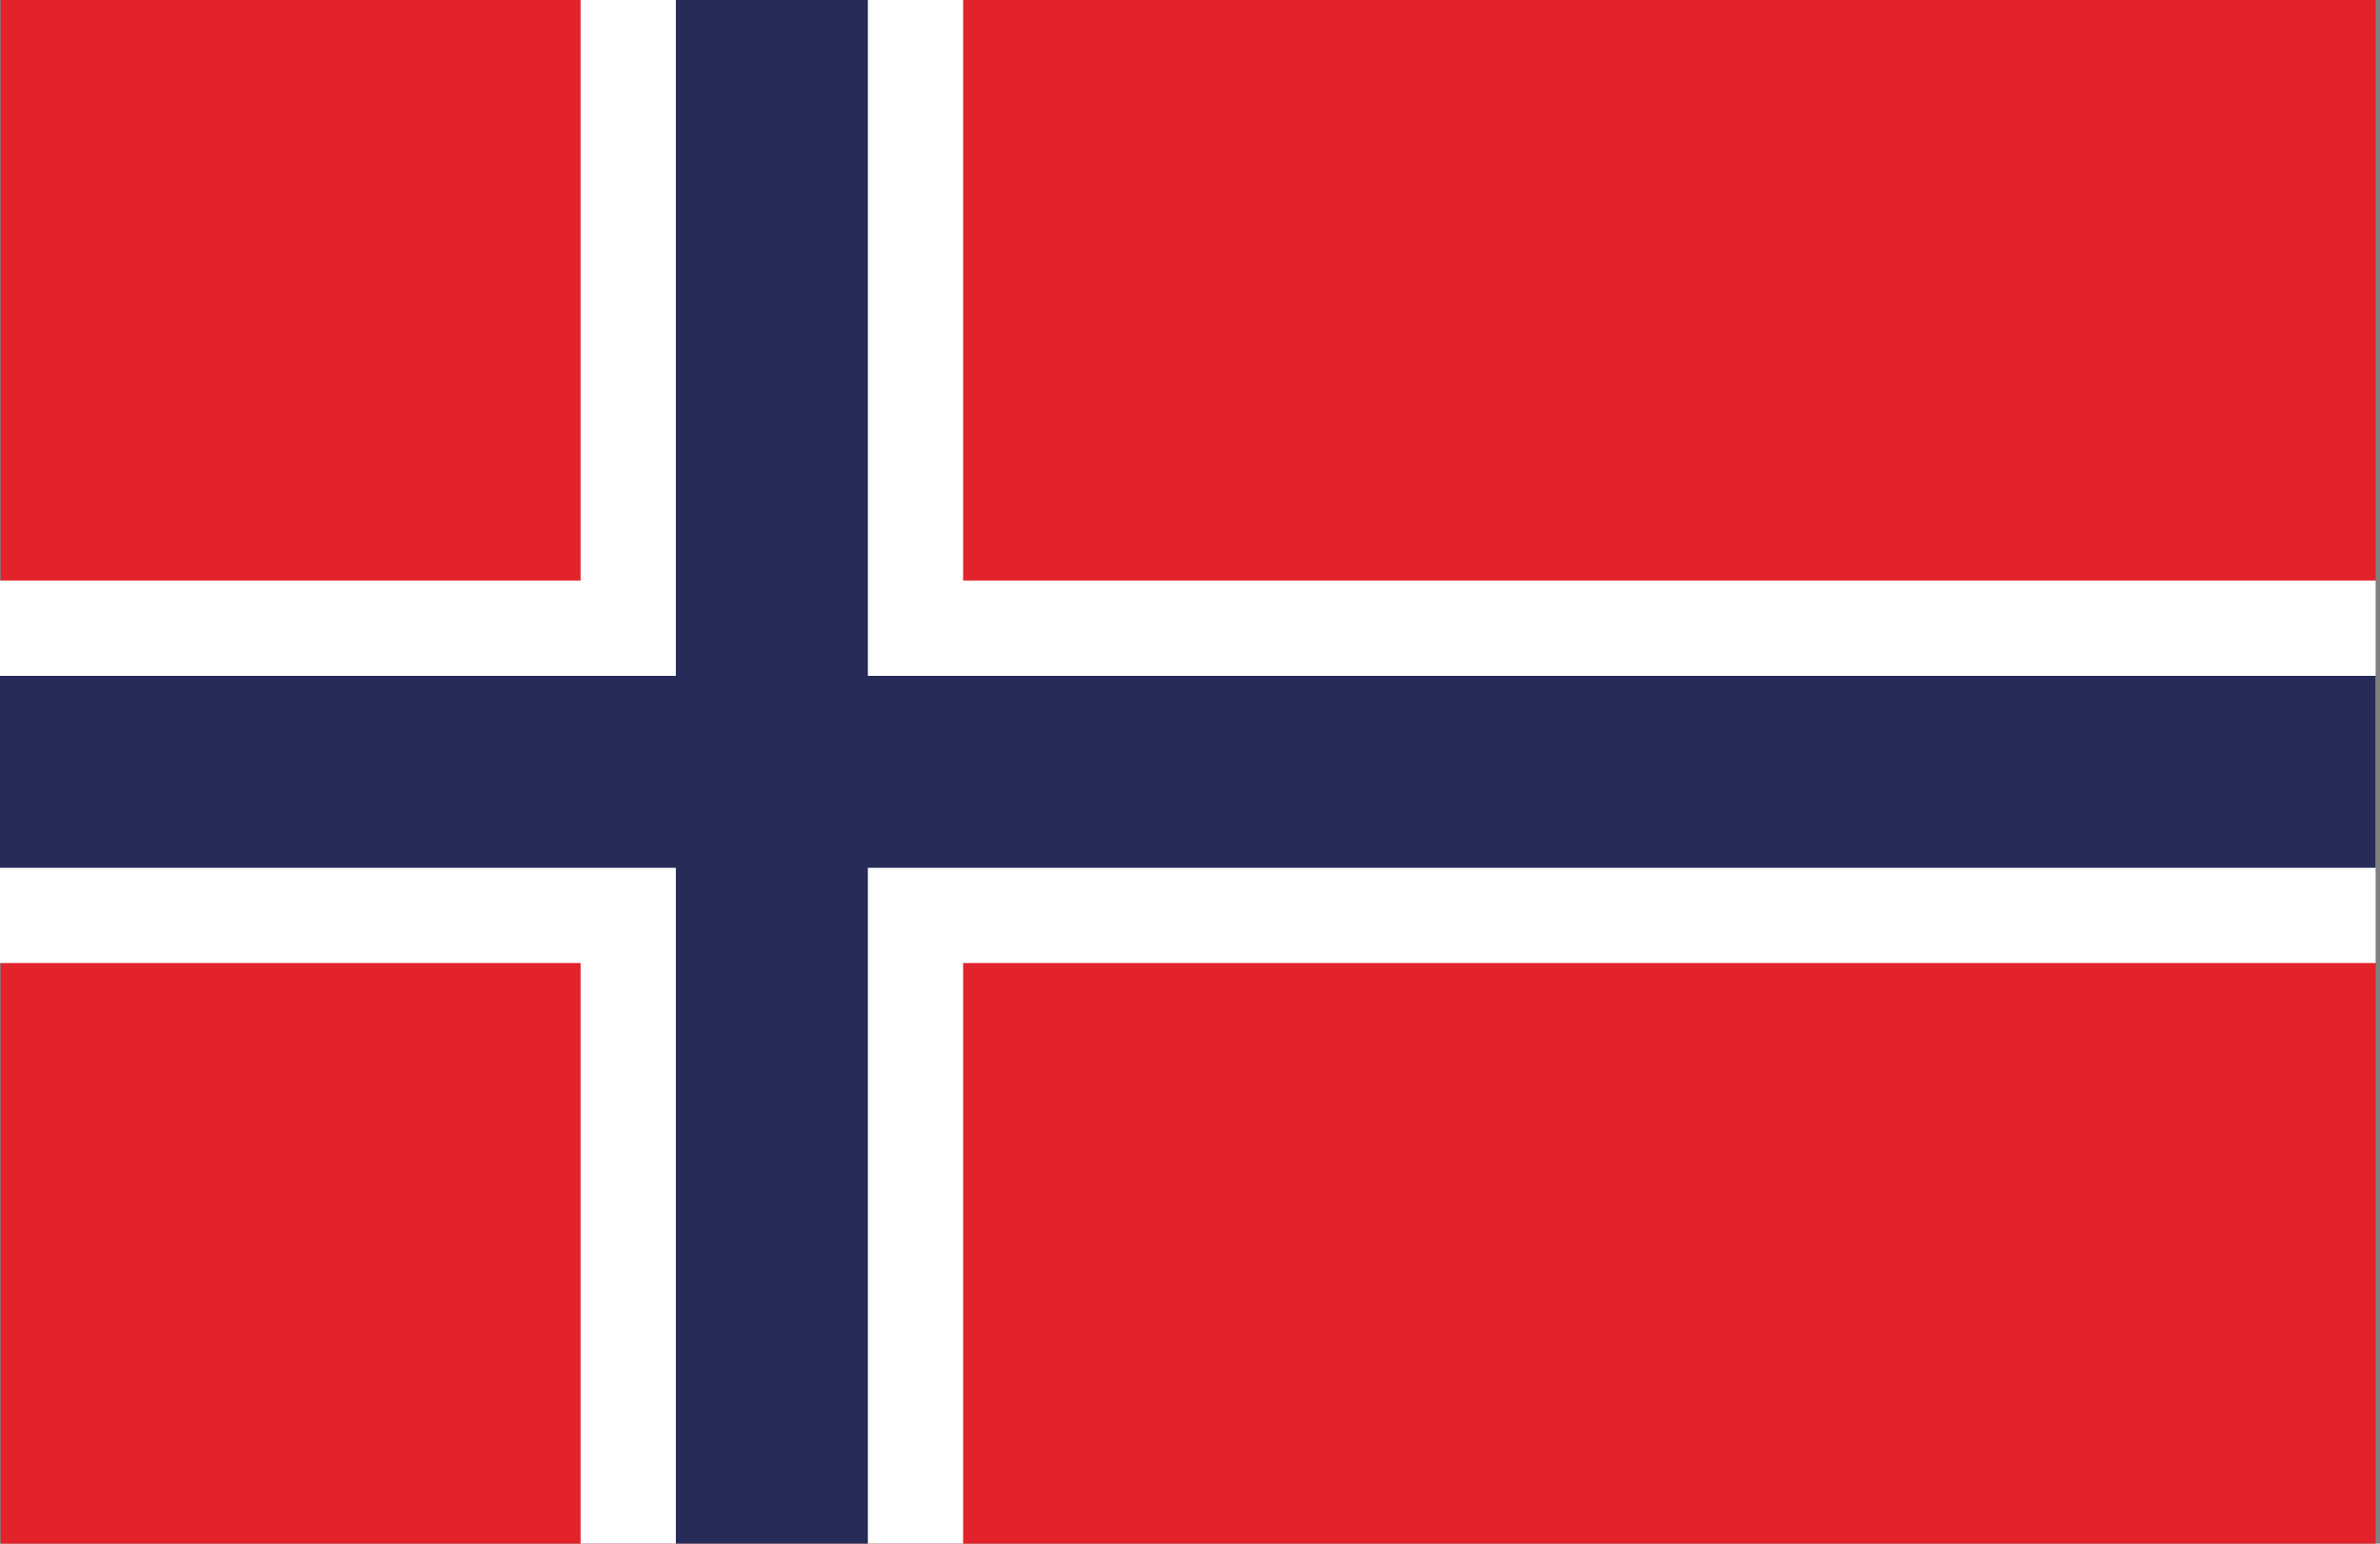
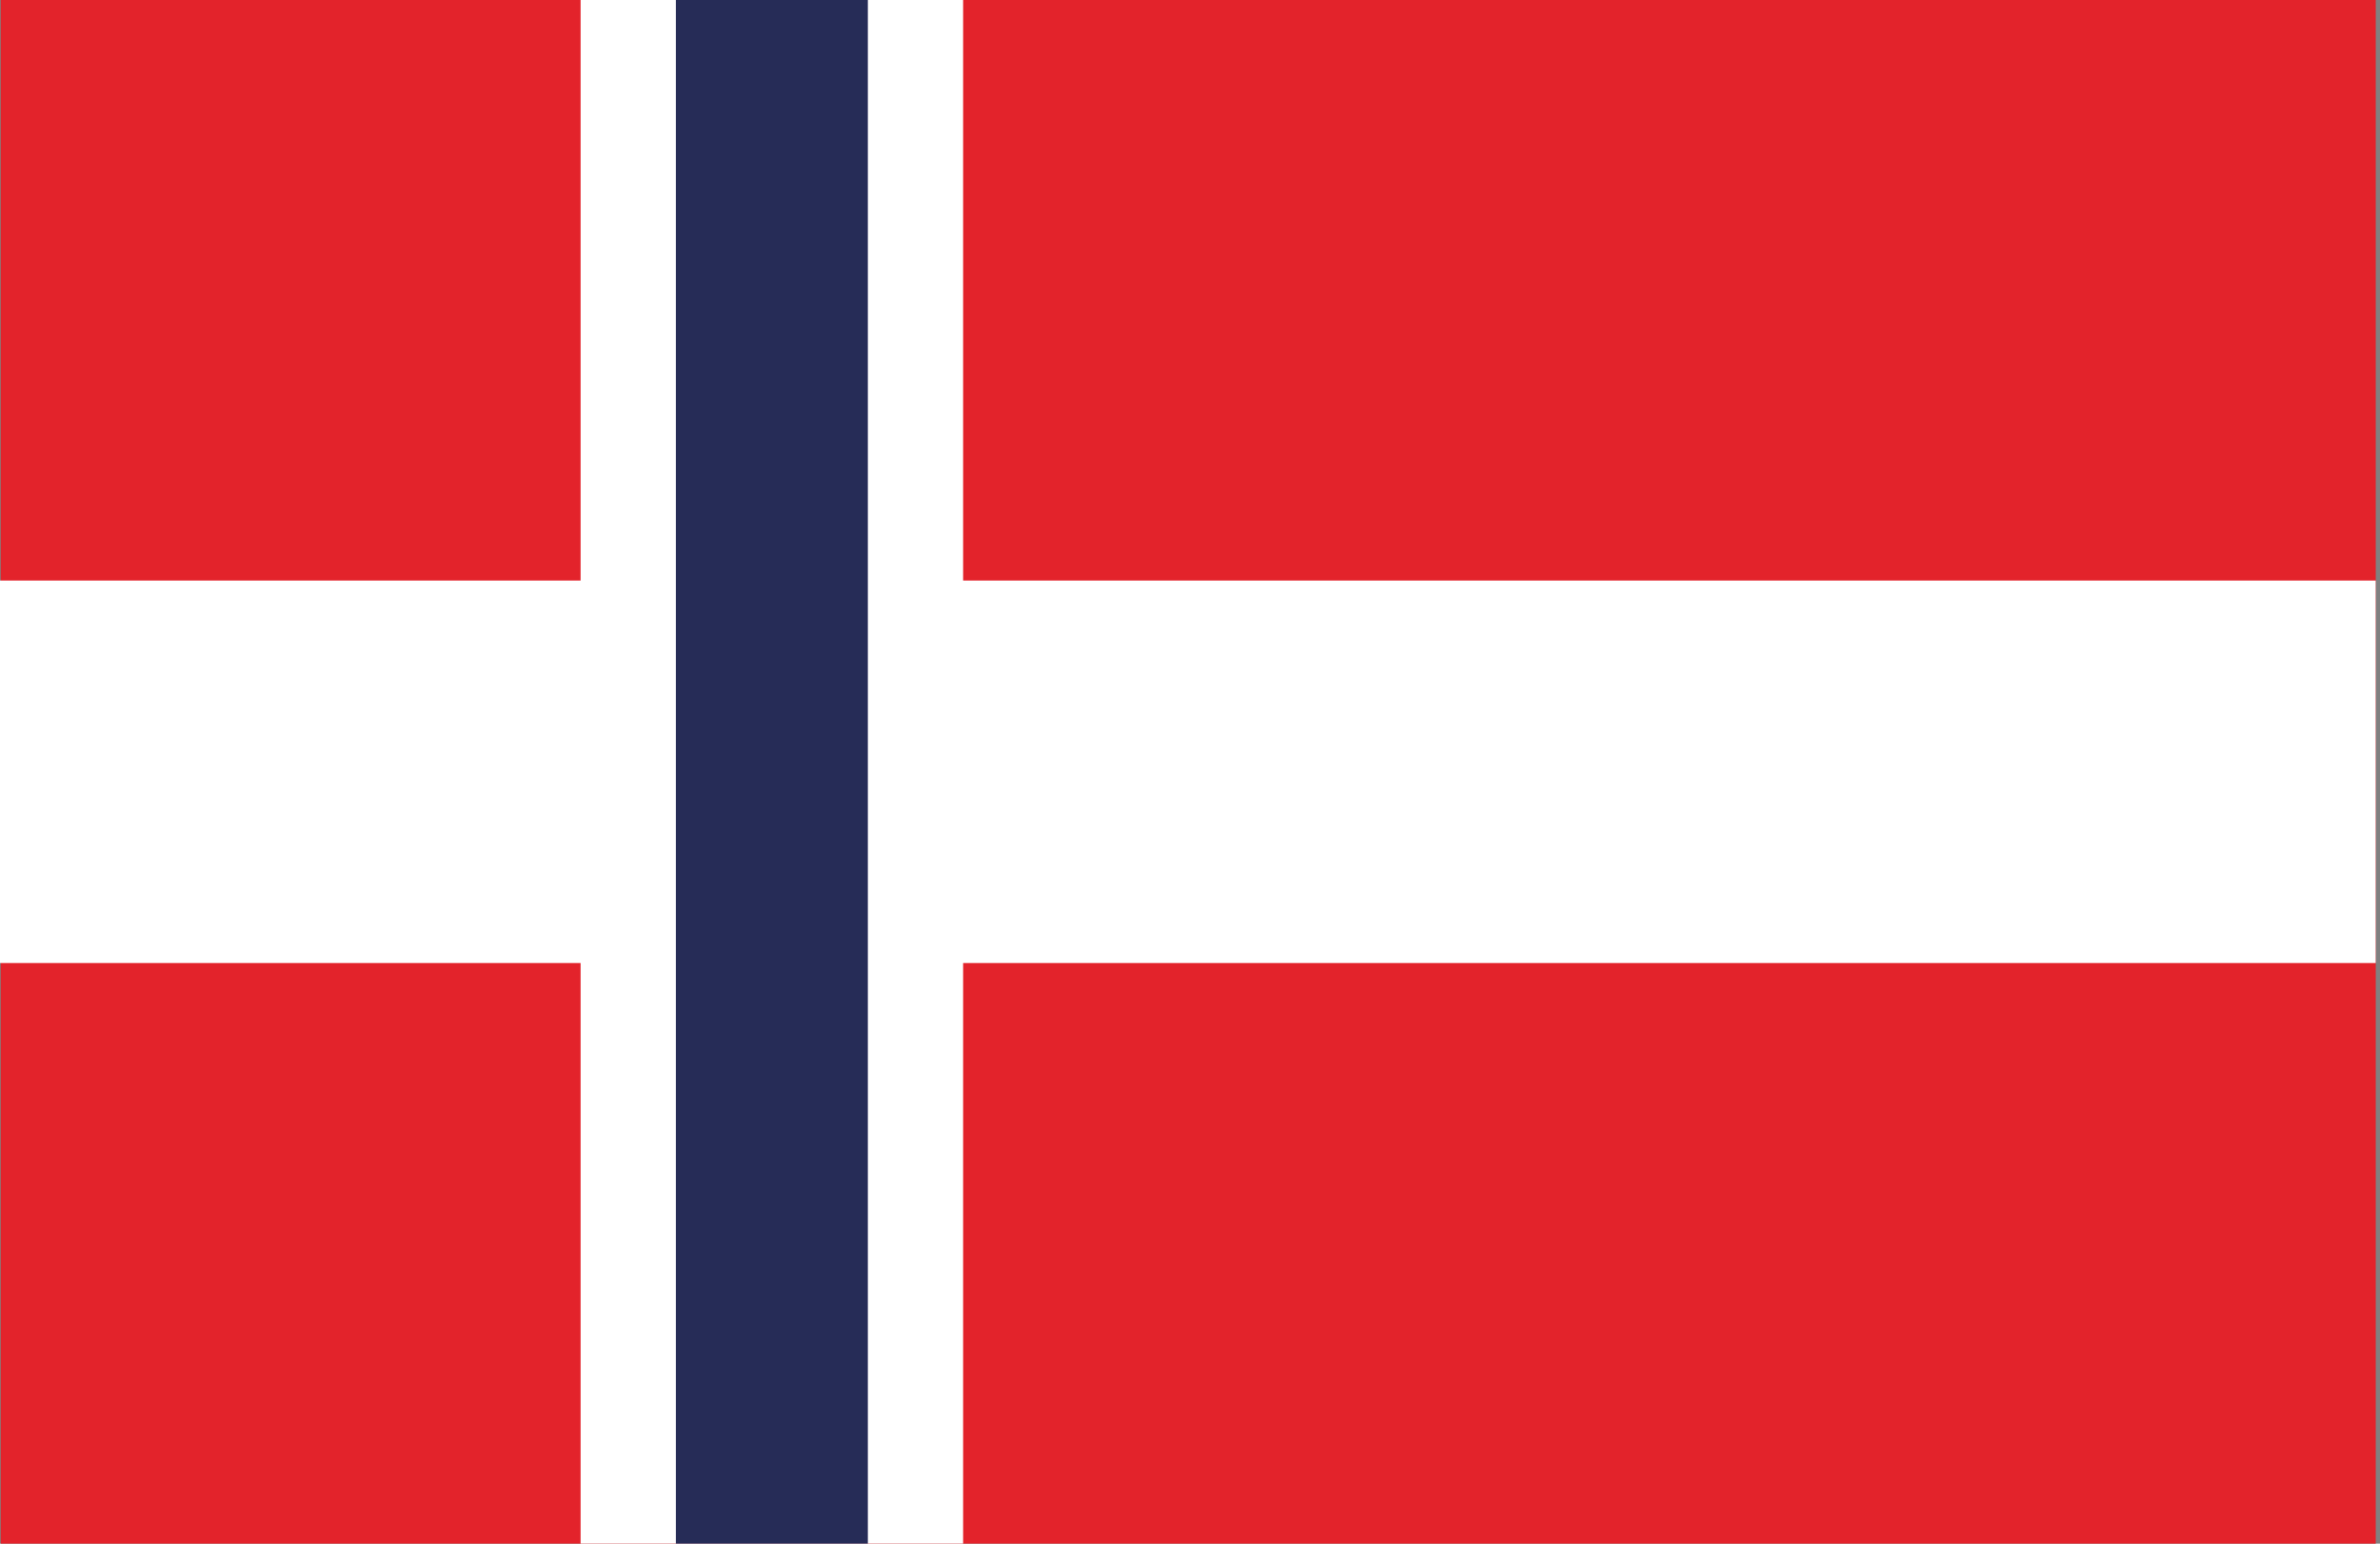
<svg xmlns="http://www.w3.org/2000/svg" fill="none" height="100%" overflow="visible" preserveAspectRatio="none" style="display: block;" viewBox="0 0 37 24" width="100%">
  <rect x="0" y="0" width="37" height="24" fill="#808080" stroke="none" />
  <g id="Group 37">
    <path d="M36.934 0H0.011V24H36.934V0Z" fill="#E3232B" id="Vector" />
    <path d="M14.973 0H9.026V24H14.973V0Z" fill="white" id="Vector_2" />
    <path d="M36.933 14.973V9.026L6.86646e-05 9.026V14.973L36.933 14.973Z" fill="white" id="Vector_3" />
    <path d="M13.492 0H10.507V24H13.492V0Z" fill="#262C57" id="Vector_4" />
-     <path d="M36.933 13.492V10.508L6.86646e-05 10.508V13.492L36.933 13.492Z" fill="#262C57" id="Vector_5" />
  </g>
</svg>